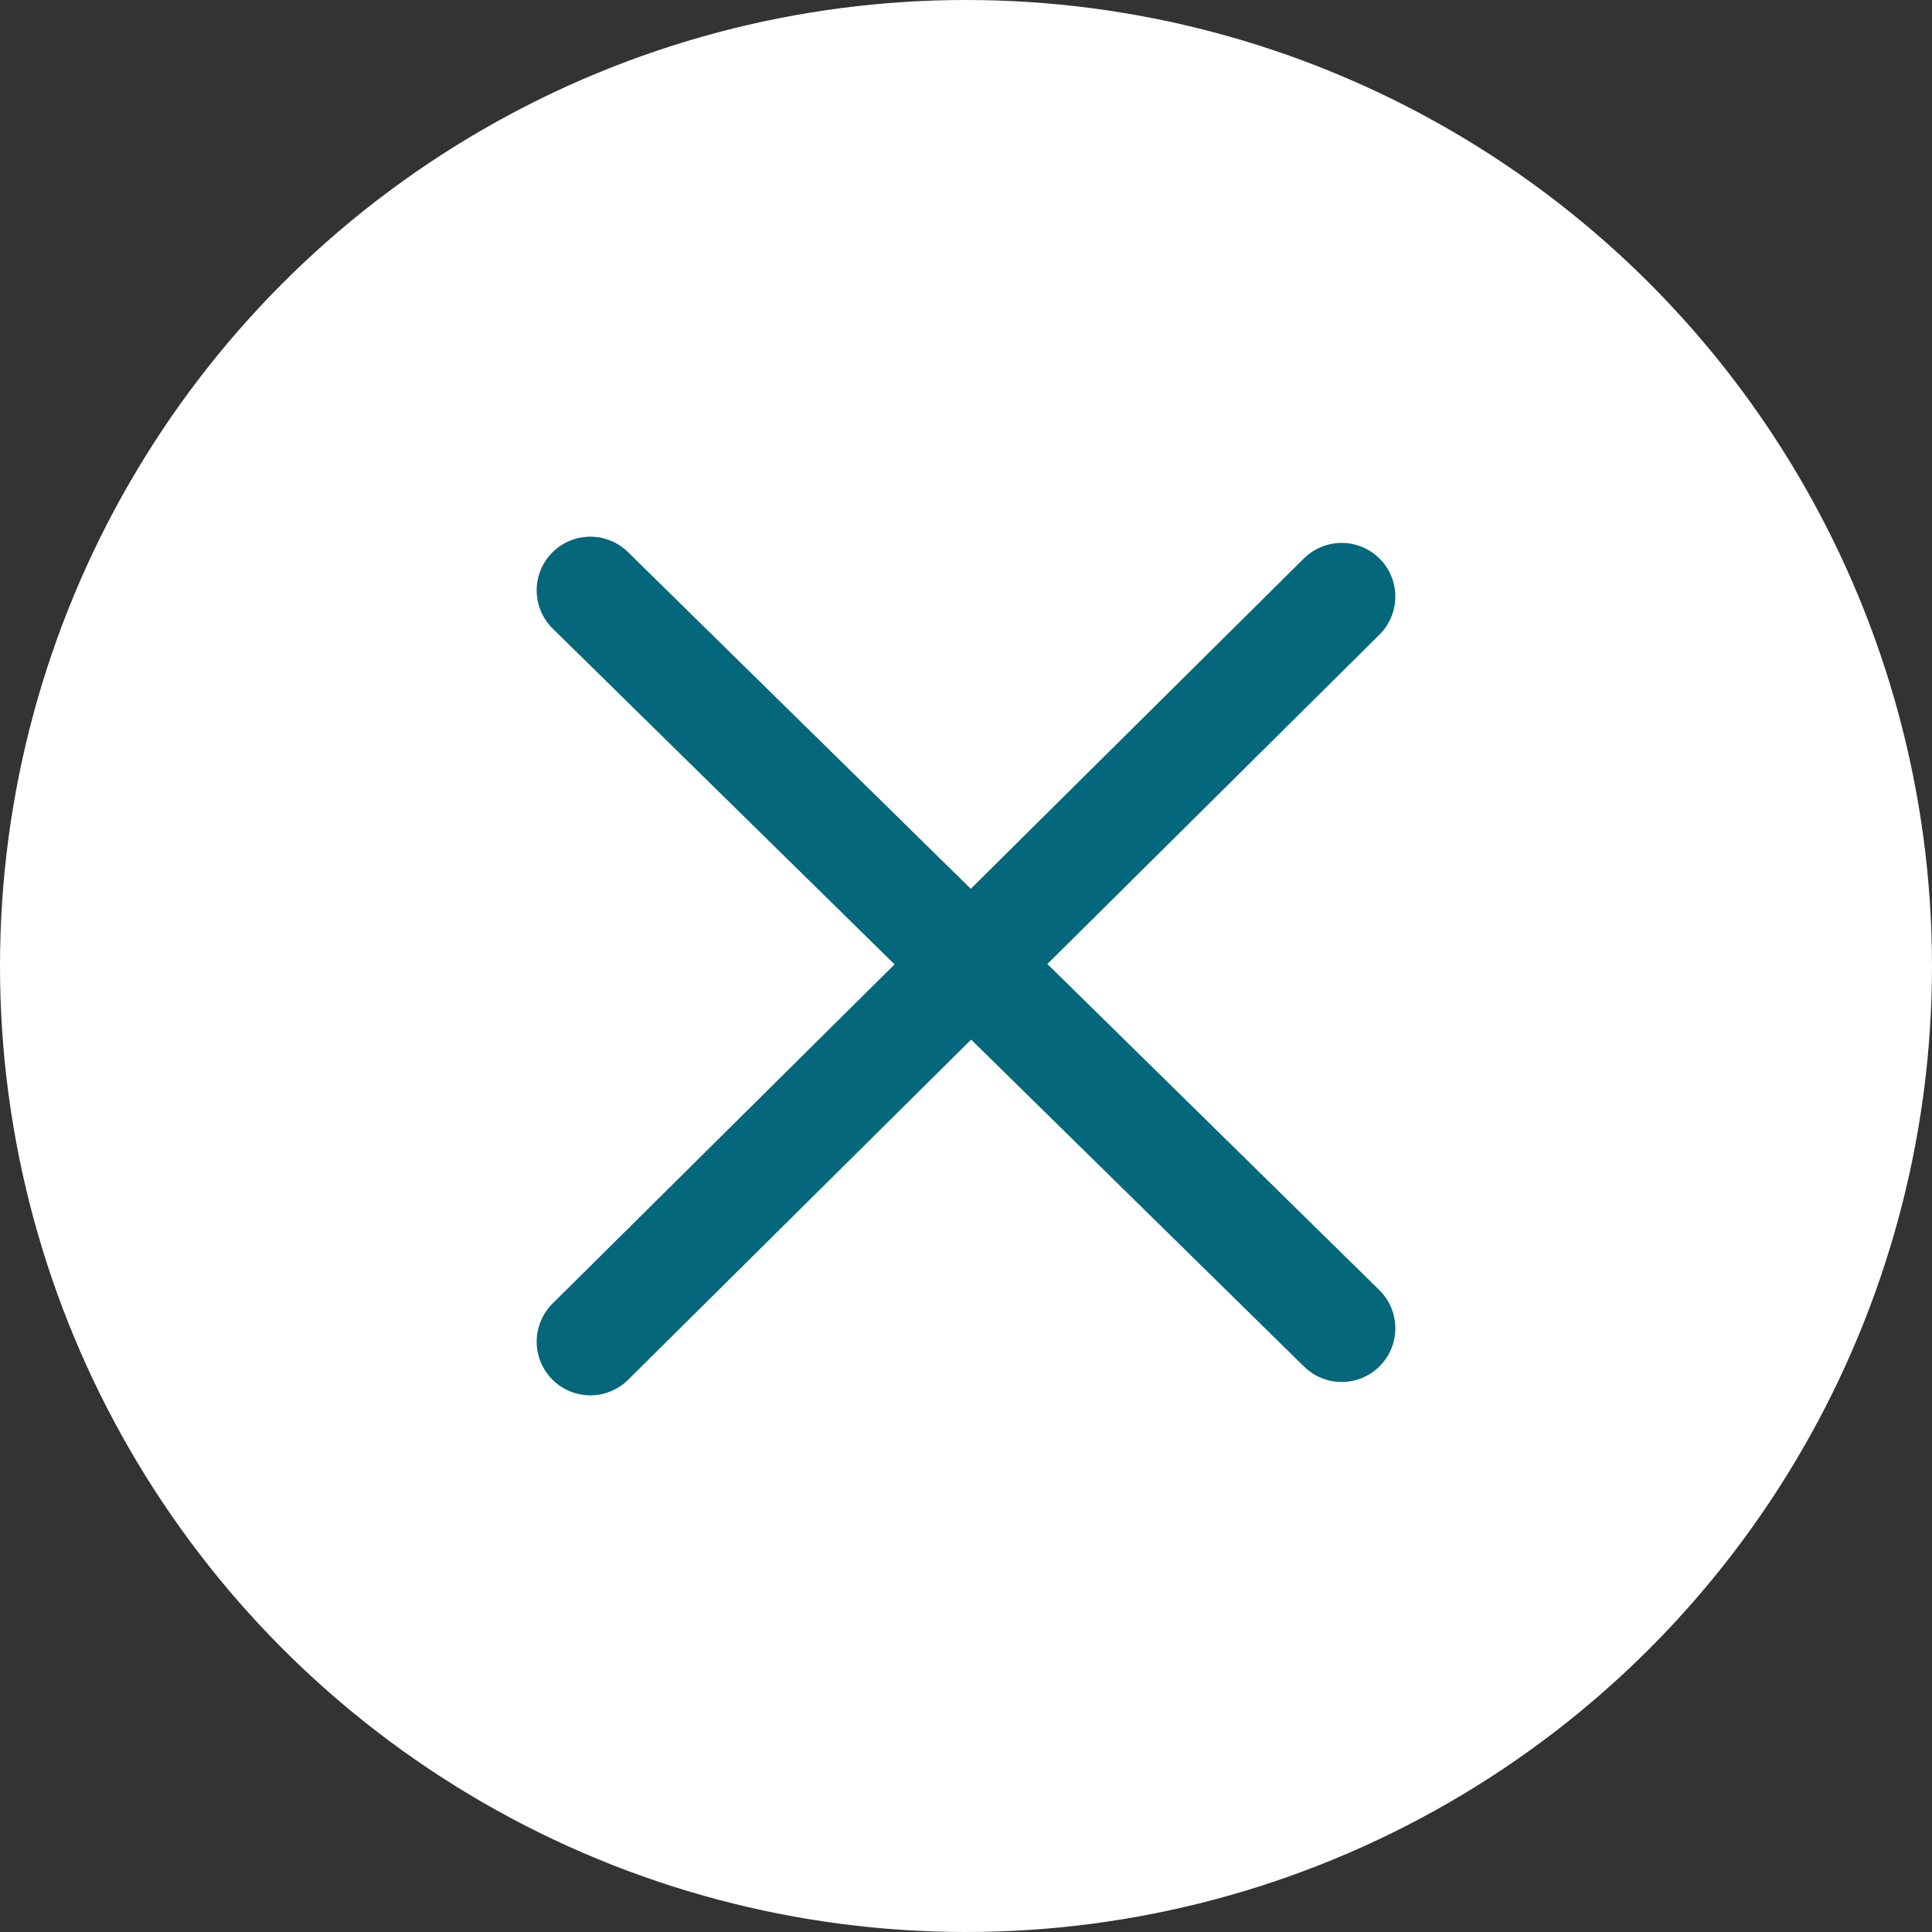
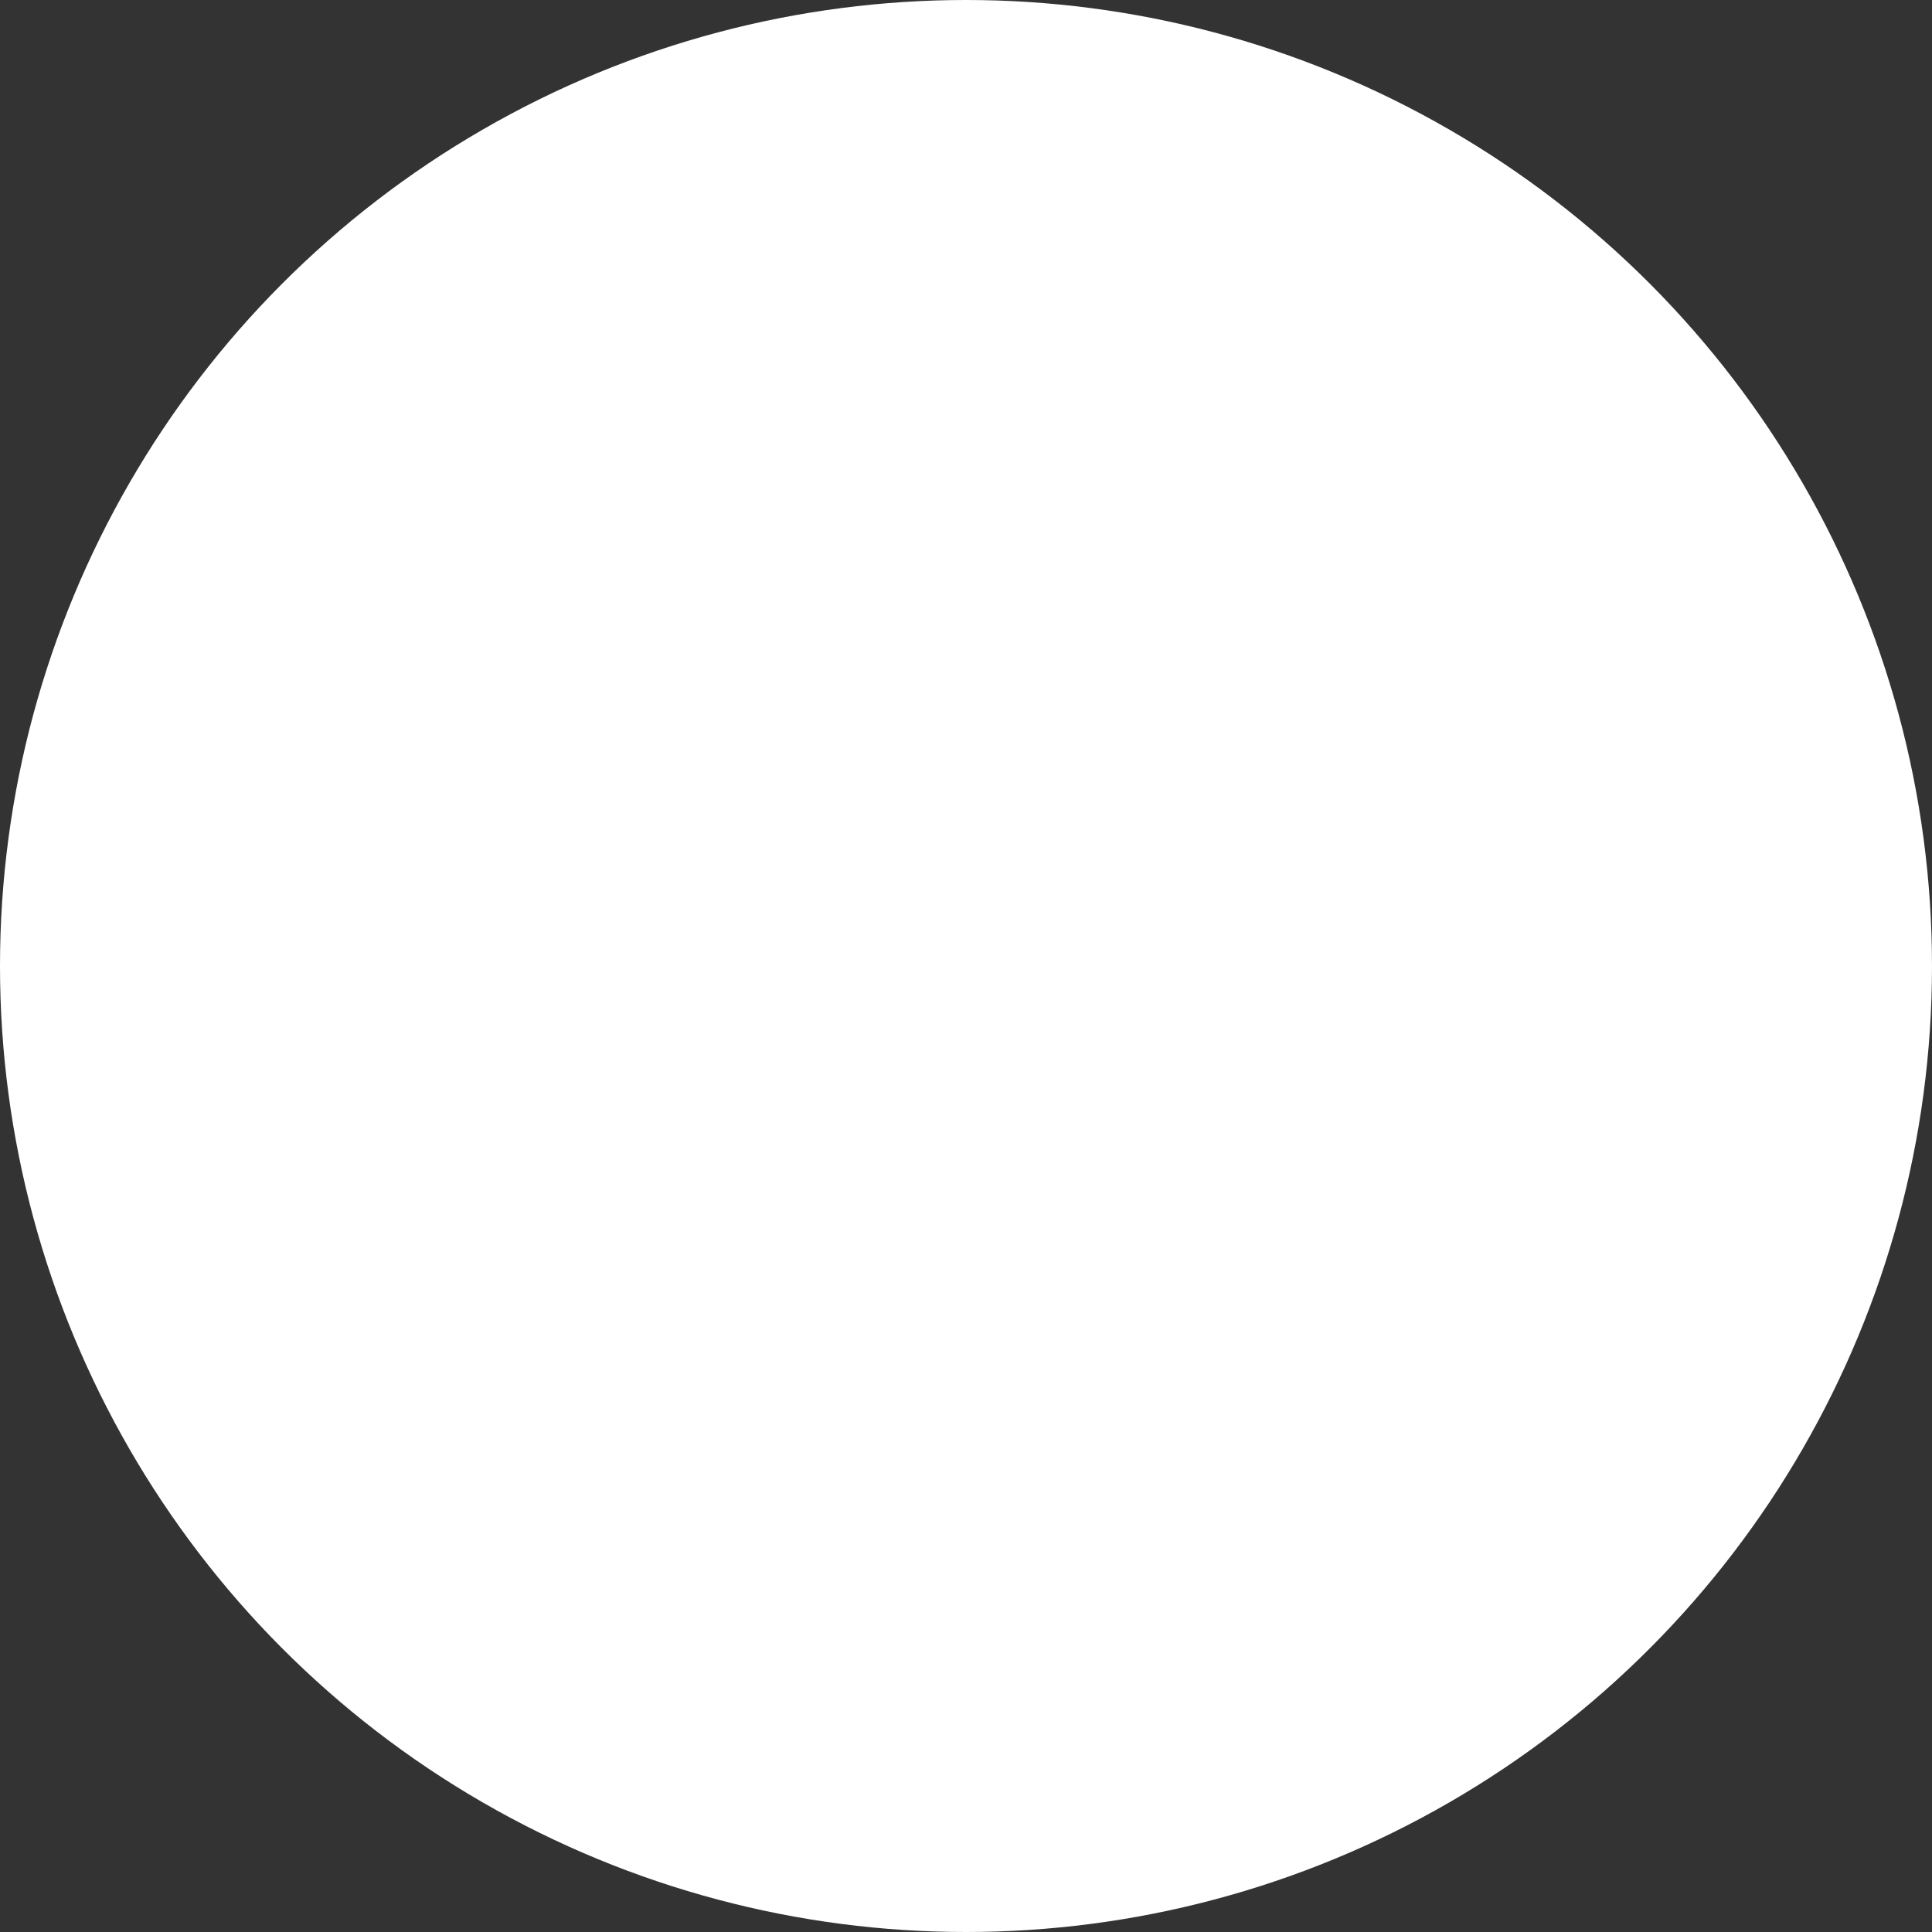
<svg xmlns="http://www.w3.org/2000/svg" width="36" height="36" viewBox="0 0 36 36">
  <rect x="0" y="0" width="36" height="36" fill="#333333" stroke="none" />
  <g id="Group_1385" data-name="Group 1385" transform="translate(-1134 -406)">
    <circle id="Ellipse_15" data-name="Ellipse 15" cx="18" cy="18" r="18" transform="translate(1134 406)" fill="#fff" />
    <g id="Group_82" data-name="Group 82" transform="translate(1145 417)">
-       <line id="Line_11" data-name="Line 11" y1="13.884" x2="14" transform="translate(0 0.116)" fill="none" stroke="#05677b" stroke-linecap="round" stroke-width="2" />
-       <line id="Line_12" data-name="Line 12" x2="14" y2="13.751" fill="none" stroke="#05677b" stroke-linecap="round" stroke-width="2" />
-     </g>
+       </g>
  </g>
</svg>